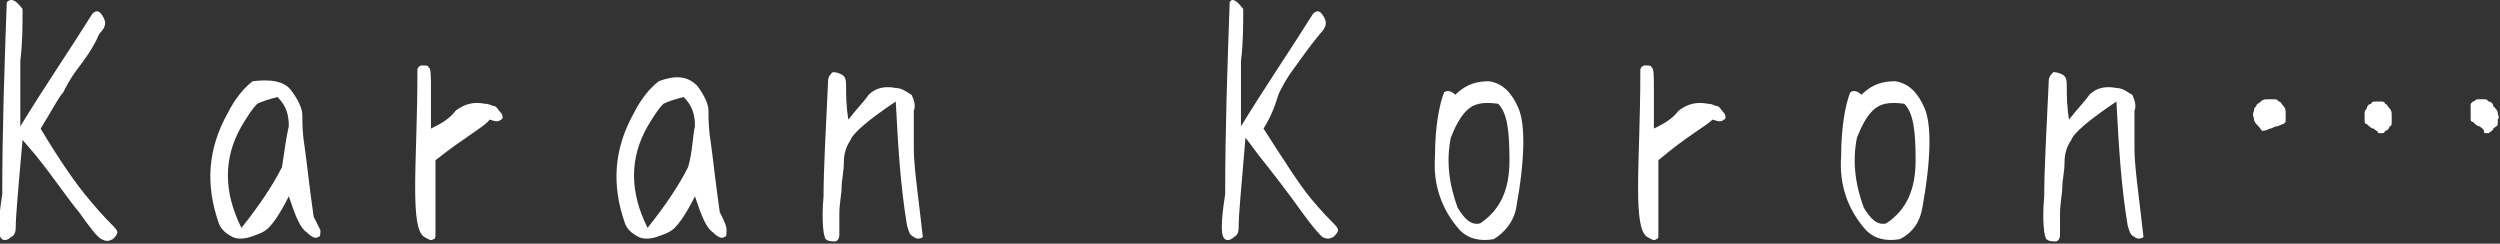
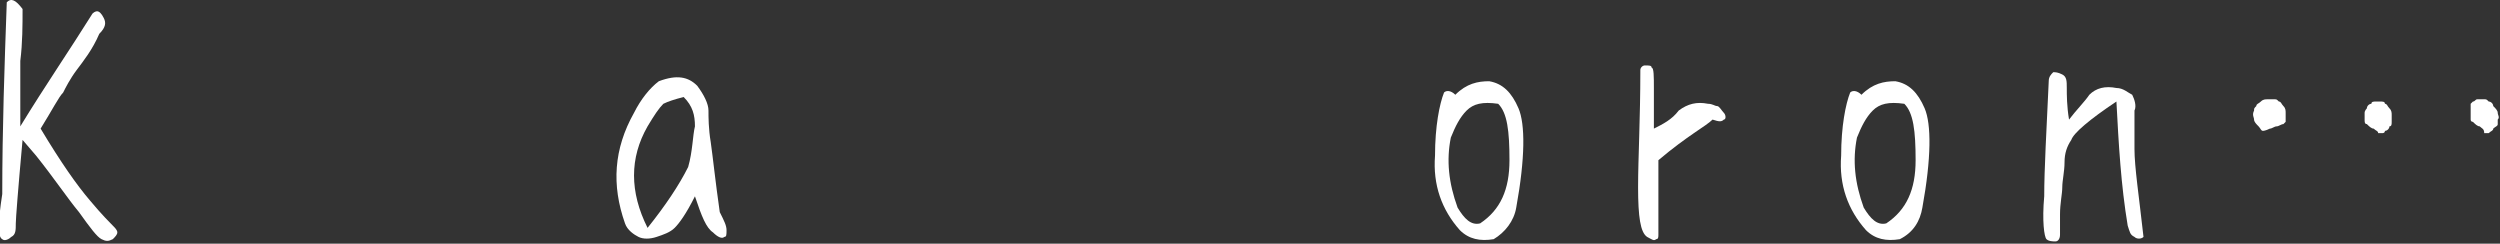
<svg xmlns="http://www.w3.org/2000/svg" version="1.1" id="レイヤー_1" x="0px" y="0px" width="110.8px" height="10.8px" viewBox="0 0 110.8 10.8" style="enable-background:new 0 0 110.8 10.8;" xml:space="preserve">
  <rect x="0" y="0" width="110.8" height="10.8" fill="#333333" stroke="none" />
  <style type="text/css">
	.st0{fill:#FFFFFF;}
</style>
  <g>
    <path class="st0" d="M1,0.4c0,0.7,0,1.5-0.1,2.3c0,0.9,0,1.8,0,2.9c1.1-1.8,2.2-3.4,3.2-5c0.1-0.1,0.2-0.1,0.2-0.1   c0.1,0,0.2,0.1,0.3,0.3c0.1,0.2,0.1,0.4-0.2,0.7C4.1,2.2,3.7,2.7,3.4,3.1c-0.3,0.4-0.5,0.8-0.6,1C2.6,4.3,2.3,4.9,1.8,5.7   C2.7,7.2,3.4,8.2,4,8.9c0.5,0.6,0.9,1,1,1.1c0.1,0.1,0.2,0.2,0.2,0.3c0,0.1-0.1,0.2-0.2,0.3c-0.2,0.1-0.3,0.1-0.5,0   C4.3,10.5,4,10.1,3.5,9.4C3,8.8,2.4,7.9,1.6,6.9L1,6.2C0.8,8.4,0.7,9.7,0.7,9.9c0,0.3,0,0.5-0.2,0.6c-0.1,0.1-0.3,0.2-0.4,0.1   c-0.2-0.1-0.2-0.7,0-2c0-2.9,0.1-5.7,0.2-8.5C0.5-0.1,0.7,0,1,0.4z" />
-     <path class="st0" d="M14.2,10.2c0,0.2,0,0.3-0.1,0.3c-0.1,0.1-0.3,0-0.5-0.2c-0.3-0.2-0.5-0.7-0.8-1.6c-0.4,0.8-0.7,1.2-0.9,1.4   c-0.2,0.2-0.5,0.3-0.8,0.4c-0.3,0.1-0.6,0.1-0.8,0c-0.2-0.1-0.5-0.3-0.6-0.6c-0.6-1.7-0.5-3.3,0.4-4.9c0.3-0.6,0.7-1.1,1.1-1.4   C12,3.5,12.6,3.6,12.9,4c0.3,0.4,0.5,0.8,0.5,1.1c0,0.3,0,0.8,0.1,1.4c0.1,0.7,0.2,1.7,0.4,3.1C14,9.8,14.1,10,14.2,10.2z    M12.8,5.6c0-0.5-0.1-0.9-0.5-1.3c-0.4,0.1-0.7,0.2-0.9,0.3c-0.2,0.2-0.4,0.5-0.7,1c-0.8,1.4-0.8,2.9,0,4.5c0.8-1,1.4-1.9,1.8-2.7   C12.6,6.7,12.7,6,12.8,5.6z" />
-     <path class="st0" d="M19.3,7.1c0,0.9,0,1.7,0,2.3c0,0.6,0,1,0,1c0,0.1,0,0.2-0.1,0.2c-0.1,0.1-0.2,0-0.4-0.1   c-0.3-0.2-0.4-0.9-0.4-2.2c0-1.3,0.1-3,0.1-5.2c0-0.1,0.1-0.2,0.2-0.2c0.2,0,0.3,0,0.3,0.1c0.1,0,0.1,0.4,0.1,0.9   c0,0.6,0,1.2,0,1.8c0.4-0.2,0.8-0.4,1.1-0.8c0.4-0.3,0.8-0.4,1.3-0.3c0.2,0,0.3,0.1,0.4,0.1c0.1,0,0.2,0.2,0.3,0.3   c0.1,0.1,0.1,0.3,0,0.3c-0.1,0.1-0.2,0.1-0.5,0C21.5,5.6,20.7,6,19.3,7.1z" />
    <path class="st0" d="M32.2,10.2c0,0.2,0,0.3-0.1,0.3c-0.1,0.1-0.3,0-0.5-0.2c-0.3-0.2-0.5-0.7-0.8-1.6c-0.4,0.8-0.7,1.2-0.9,1.4   c-0.2,0.2-0.5,0.3-0.8,0.4c-0.3,0.1-0.6,0.1-0.8,0c-0.2-0.1-0.5-0.3-0.6-0.6c-0.6-1.7-0.5-3.3,0.4-4.9c0.3-0.6,0.7-1.1,1.1-1.4   c0.8-0.3,1.3-0.2,1.7,0.2c0.3,0.4,0.5,0.8,0.5,1.1c0,0.3,0,0.8,0.1,1.4c0.1,0.7,0.2,1.7,0.4,3.1C32.1,9.8,32.2,10,32.2,10.2z    M30.8,5.6c0-0.5-0.1-0.9-0.5-1.3c-0.4,0.1-0.7,0.2-0.9,0.3c-0.2,0.2-0.4,0.5-0.7,1c-0.8,1.4-0.8,2.9,0,4.5c0.8-1,1.4-1.9,1.8-2.7   C30.7,6.7,30.7,6,30.8,5.6z" />
-     <path class="st0" d="M37.7,6.2c-0.2,0.3-0.3,0.6-0.3,1c0,0.4-0.1,0.8-0.1,1.1c0,0.3-0.1,0.7-0.1,1.2c0,0.4,0,0.7,0,0.9   c0,0.2-0.1,0.3-0.2,0.3c-0.1,0-0.3,0-0.4-0.1c-0.1-0.1-0.2-0.8-0.1-1.9c0-1.2,0.1-2.9,0.2-5.1c0-0.2,0.1-0.3,0.2-0.4   c0.1,0,0.2,0,0.4,0.1c0.2,0.1,0.2,0.3,0.2,0.6c0,0.3,0,0.8,0.1,1.4c0.3-0.4,0.7-0.8,0.9-1.1c0.3-0.3,0.7-0.4,1.2-0.3   c0.3,0,0.5,0.2,0.7,0.3c0.1,0.2,0.2,0.5,0.1,0.7c0,0.3,0,0.8,0,1.7c0,0.8,0.2,2.1,0.4,3.9c-0.1,0.1-0.3,0.1-0.4,0   c-0.2-0.1-0.2-0.2-0.3-0.5c-0.3-1.8-0.4-3.6-0.5-5.5C38.5,5.3,37.8,5.9,37.7,6.2z" />
-     <path class="st0" d="M55.1,0.4c0,0.7,0,1.5-0.1,2.3c0,0.9,0,1.8,0,2.9c1.1-1.8,2.2-3.4,3.2-5c0.1-0.1,0.2-0.1,0.2-0.1   c0.1,0,0.2,0.1,0.3,0.3c0.1,0.2,0.1,0.4-0.2,0.7c-0.5,0.6-0.9,1.2-1.2,1.6c-0.3,0.4-0.5,0.8-0.6,1S56.5,4.9,56,5.7   c0.9,1.4,1.6,2.5,2.1,3.1c0.5,0.6,0.9,1,1,1.1c0.1,0.1,0.2,0.2,0.2,0.3c0,0.1-0.1,0.2-0.2,0.3c-0.2,0.1-0.3,0.1-0.5,0   c-0.1-0.1-0.4-0.4-0.9-1.1c-0.5-0.7-1.1-1.5-1.9-2.5l-0.6-0.8c-0.2,2.3-0.3,3.5-0.3,3.8c0,0.3,0,0.5-0.2,0.6   c-0.1,0.1-0.3,0.2-0.4,0.1c-0.2-0.1-0.2-0.7,0-2c0-2.9,0.1-5.7,0.2-8.5C54.6-0.1,54.8,0,55.1,0.4z" />
    <path class="st0" d="M66.2,10.6c-0.6,0.1-1.1,0-1.5-0.4c-0.8-0.9-1.2-2-1.1-3.3c0-1.3,0.2-2.3,0.4-2.8C64.1,4,64.3,4,64.5,4.2   c0.5-0.5,1-0.6,1.5-0.6c0.6,0.1,1,0.5,1.3,1.2c0.3,0.7,0.3,2.2-0.1,4.4C67.1,9.8,66.7,10.3,66.2,10.6z M66.9,7.1   c0-1.3-0.1-2.1-0.5-2.5c-0.7-0.1-1.1,0-1.4,0.3c-0.3,0.3-0.5,0.7-0.7,1.2c-0.2,1-0.1,2,0.3,3.1c0.3,0.5,0.6,0.8,1,0.7   C66.5,9.3,66.9,8.4,66.9,7.1z" />
    <path class="st0" d="M73.5,7.1c0,0.9,0,1.7,0,2.3c0,0.6,0,1,0,1c0,0.1,0,0.2-0.1,0.2c-0.1,0.1-0.2,0-0.4-0.1   c-0.3-0.2-0.4-0.9-0.4-2.2c0-1.3,0.1-3,0.1-5.2c0-0.1,0.1-0.2,0.2-0.2c0.2,0,0.3,0,0.3,0.1c0.1,0,0.1,0.4,0.1,0.9   c0,0.6,0,1.2,0,1.8c0.4-0.2,0.8-0.4,1.1-0.8c0.4-0.3,0.8-0.4,1.3-0.3c0.2,0,0.3,0.1,0.4,0.1c0.1,0,0.2,0.2,0.3,0.3   c0.1,0.1,0.1,0.3,0,0.3c-0.1,0.1-0.2,0.1-0.5,0C75.6,5.6,74.8,6,73.5,7.1z" />
    <path class="st0" d="M84.2,10.6c-0.6,0.1-1.1,0-1.5-0.4c-0.8-0.9-1.2-2-1.1-3.3c0-1.3,0.2-2.3,0.4-2.8C82.1,4,82.3,4,82.5,4.2   c0.5-0.5,1-0.6,1.5-0.6c0.6,0.1,1,0.5,1.3,1.2c0.3,0.7,0.3,2.2-0.1,4.4C85.1,9.8,84.8,10.3,84.2,10.6z M84.9,7.1   c0-1.3-0.1-2.1-0.5-2.5c-0.7-0.1-1.1,0-1.4,0.3c-0.3,0.3-0.5,0.7-0.7,1.2c-0.2,1-0.1,2,0.3,3.1c0.3,0.5,0.6,0.8,1,0.7   C84.5,9.3,84.9,8.4,84.9,7.1z" />
    <path class="st0" d="M91.8,6.2c-0.2,0.3-0.3,0.6-0.3,1c0,0.4-0.1,0.8-0.1,1.1c0,0.3-0.1,0.7-0.1,1.2c0,0.4,0,0.7,0,0.9   c0,0.2-0.1,0.3-0.2,0.3c-0.1,0-0.3,0-0.4-0.1c-0.1-0.1-0.2-0.8-0.1-1.9c0-1.2,0.1-2.9,0.2-5.1c0-0.2,0.1-0.3,0.2-0.4   c0.1,0,0.2,0,0.4,0.1c0.2,0.1,0.2,0.3,0.2,0.6c0,0.3,0,0.8,0.1,1.4c0.3-0.4,0.7-0.8,0.9-1.1c0.3-0.3,0.7-0.4,1.2-0.3   c0.3,0,0.5,0.2,0.7,0.3c0.1,0.2,0.2,0.5,0.1,0.7c0,0.3,0,0.8,0,1.7c0,0.8,0.2,2.1,0.4,3.9c-0.1,0.1-0.3,0.1-0.4,0   c-0.2-0.1-0.2-0.2-0.3-0.5c-0.3-1.8-0.4-3.6-0.5-5.5C92.6,5.3,91.9,5.9,91.8,6.2z" />
    <path class="st0" d="M100.3,5.8c-0.1,0-0.1-0.1-0.2-0.2c-0.1-0.1-0.2-0.2-0.2-0.3c0-0.1-0.1-0.2,0-0.4c0-0.1,0-0.1,0.1-0.2   c0-0.1,0.1-0.1,0.2-0.2c0.1-0.1,0.2-0.1,0.3-0.1c0.1,0,0.2,0,0.3,0c0.1,0,0.1,0,0.2,0.1c0.1,0,0.1,0.1,0.2,0.2s0.1,0.2,0.1,0.3   c0,0.1,0,0.2,0,0.3c0,0,0,0.1,0,0.1c0,0-0.1,0.1-0.1,0.1c-0.1,0-0.2,0.1-0.3,0.1c-0.1,0-0.2,0.1-0.3,0.1   C100.4,5.8,100.3,5.8,100.3,5.8z M105.2,5.7c-0.1,0-0.2-0.1-0.3-0.2c-0.1,0-0.1-0.1-0.1-0.2c0-0.1,0-0.2,0-0.3   c0-0.1,0.1-0.2,0.1-0.2c0-0.1,0.1-0.2,0.2-0.2c0-0.1,0.1-0.1,0.2-0.1c0.1,0,0.2,0,0.2,0c0.1,0,0.2,0,0.2,0.1c0.1,0,0.1,0.1,0.2,0.2   c0.1,0.1,0.1,0.2,0.1,0.3c0,0.1,0,0.2,0,0.3c0,0.1,0,0.2-0.1,0.2c0,0.1-0.1,0.2-0.2,0.2c0,0.1-0.1,0.1-0.1,0.1c-0.1,0-0.1,0-0.2,0   C105.4,5.8,105.3,5.8,105.2,5.7z M109.9,5.6c-0.1,0-0.2-0.1-0.3-0.2c-0.1,0-0.1-0.1-0.1-0.1c0,0,0-0.1,0-0.1l0-0.1   c0-0.1,0-0.1,0-0.2c0-0.1,0-0.2,0-0.2c0,0,0-0.1,0-0.1c0,0,0.1-0.1,0.1-0.1c0.1,0,0.1-0.1,0.2-0.1c0.1,0,0.2,0,0.3,0   c0.1,0,0.1,0,0.2,0.1c0.1,0,0.2,0.1,0.2,0.2c0.1,0.1,0.2,0.2,0.2,0.3c0,0.1,0.1,0.2,0,0.3c0,0.1,0,0.2,0,0.2c0,0.1-0.1,0.1-0.2,0.2   c0,0.1-0.1,0.1-0.2,0.2c-0.1,0-0.2,0-0.2,0C110.1,5.7,110,5.7,109.9,5.6z" />
  </g>
</svg>